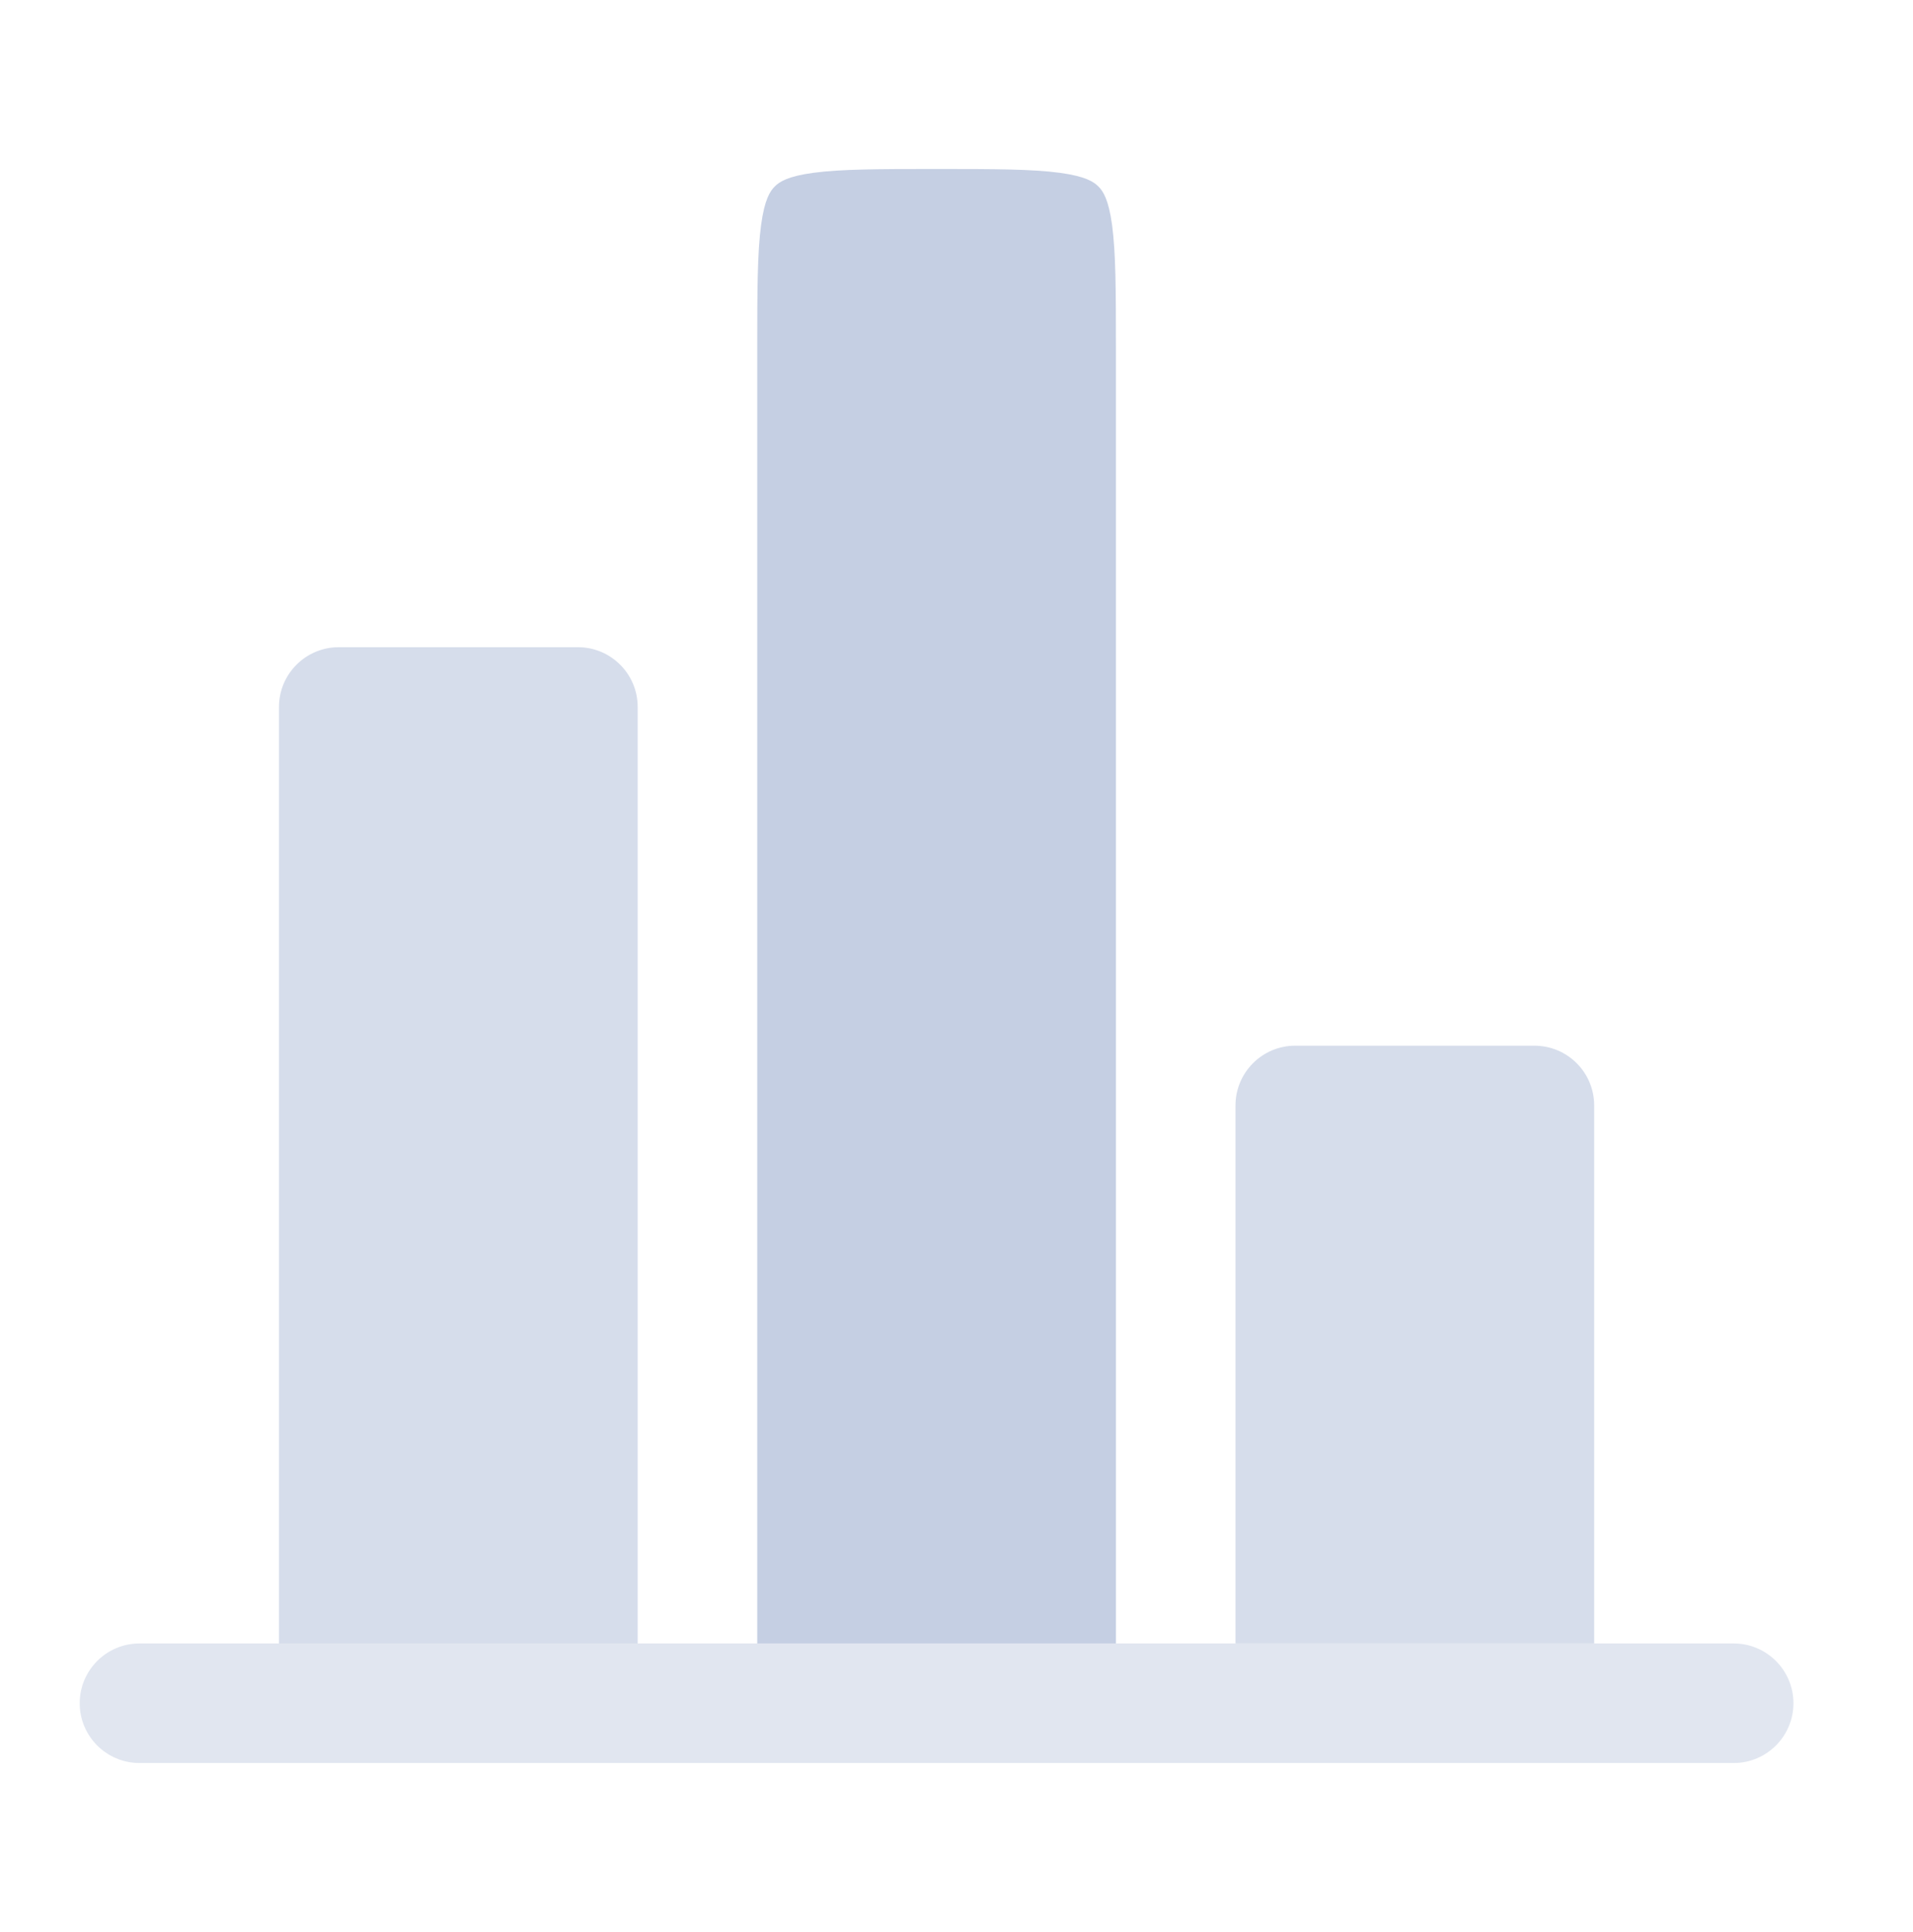
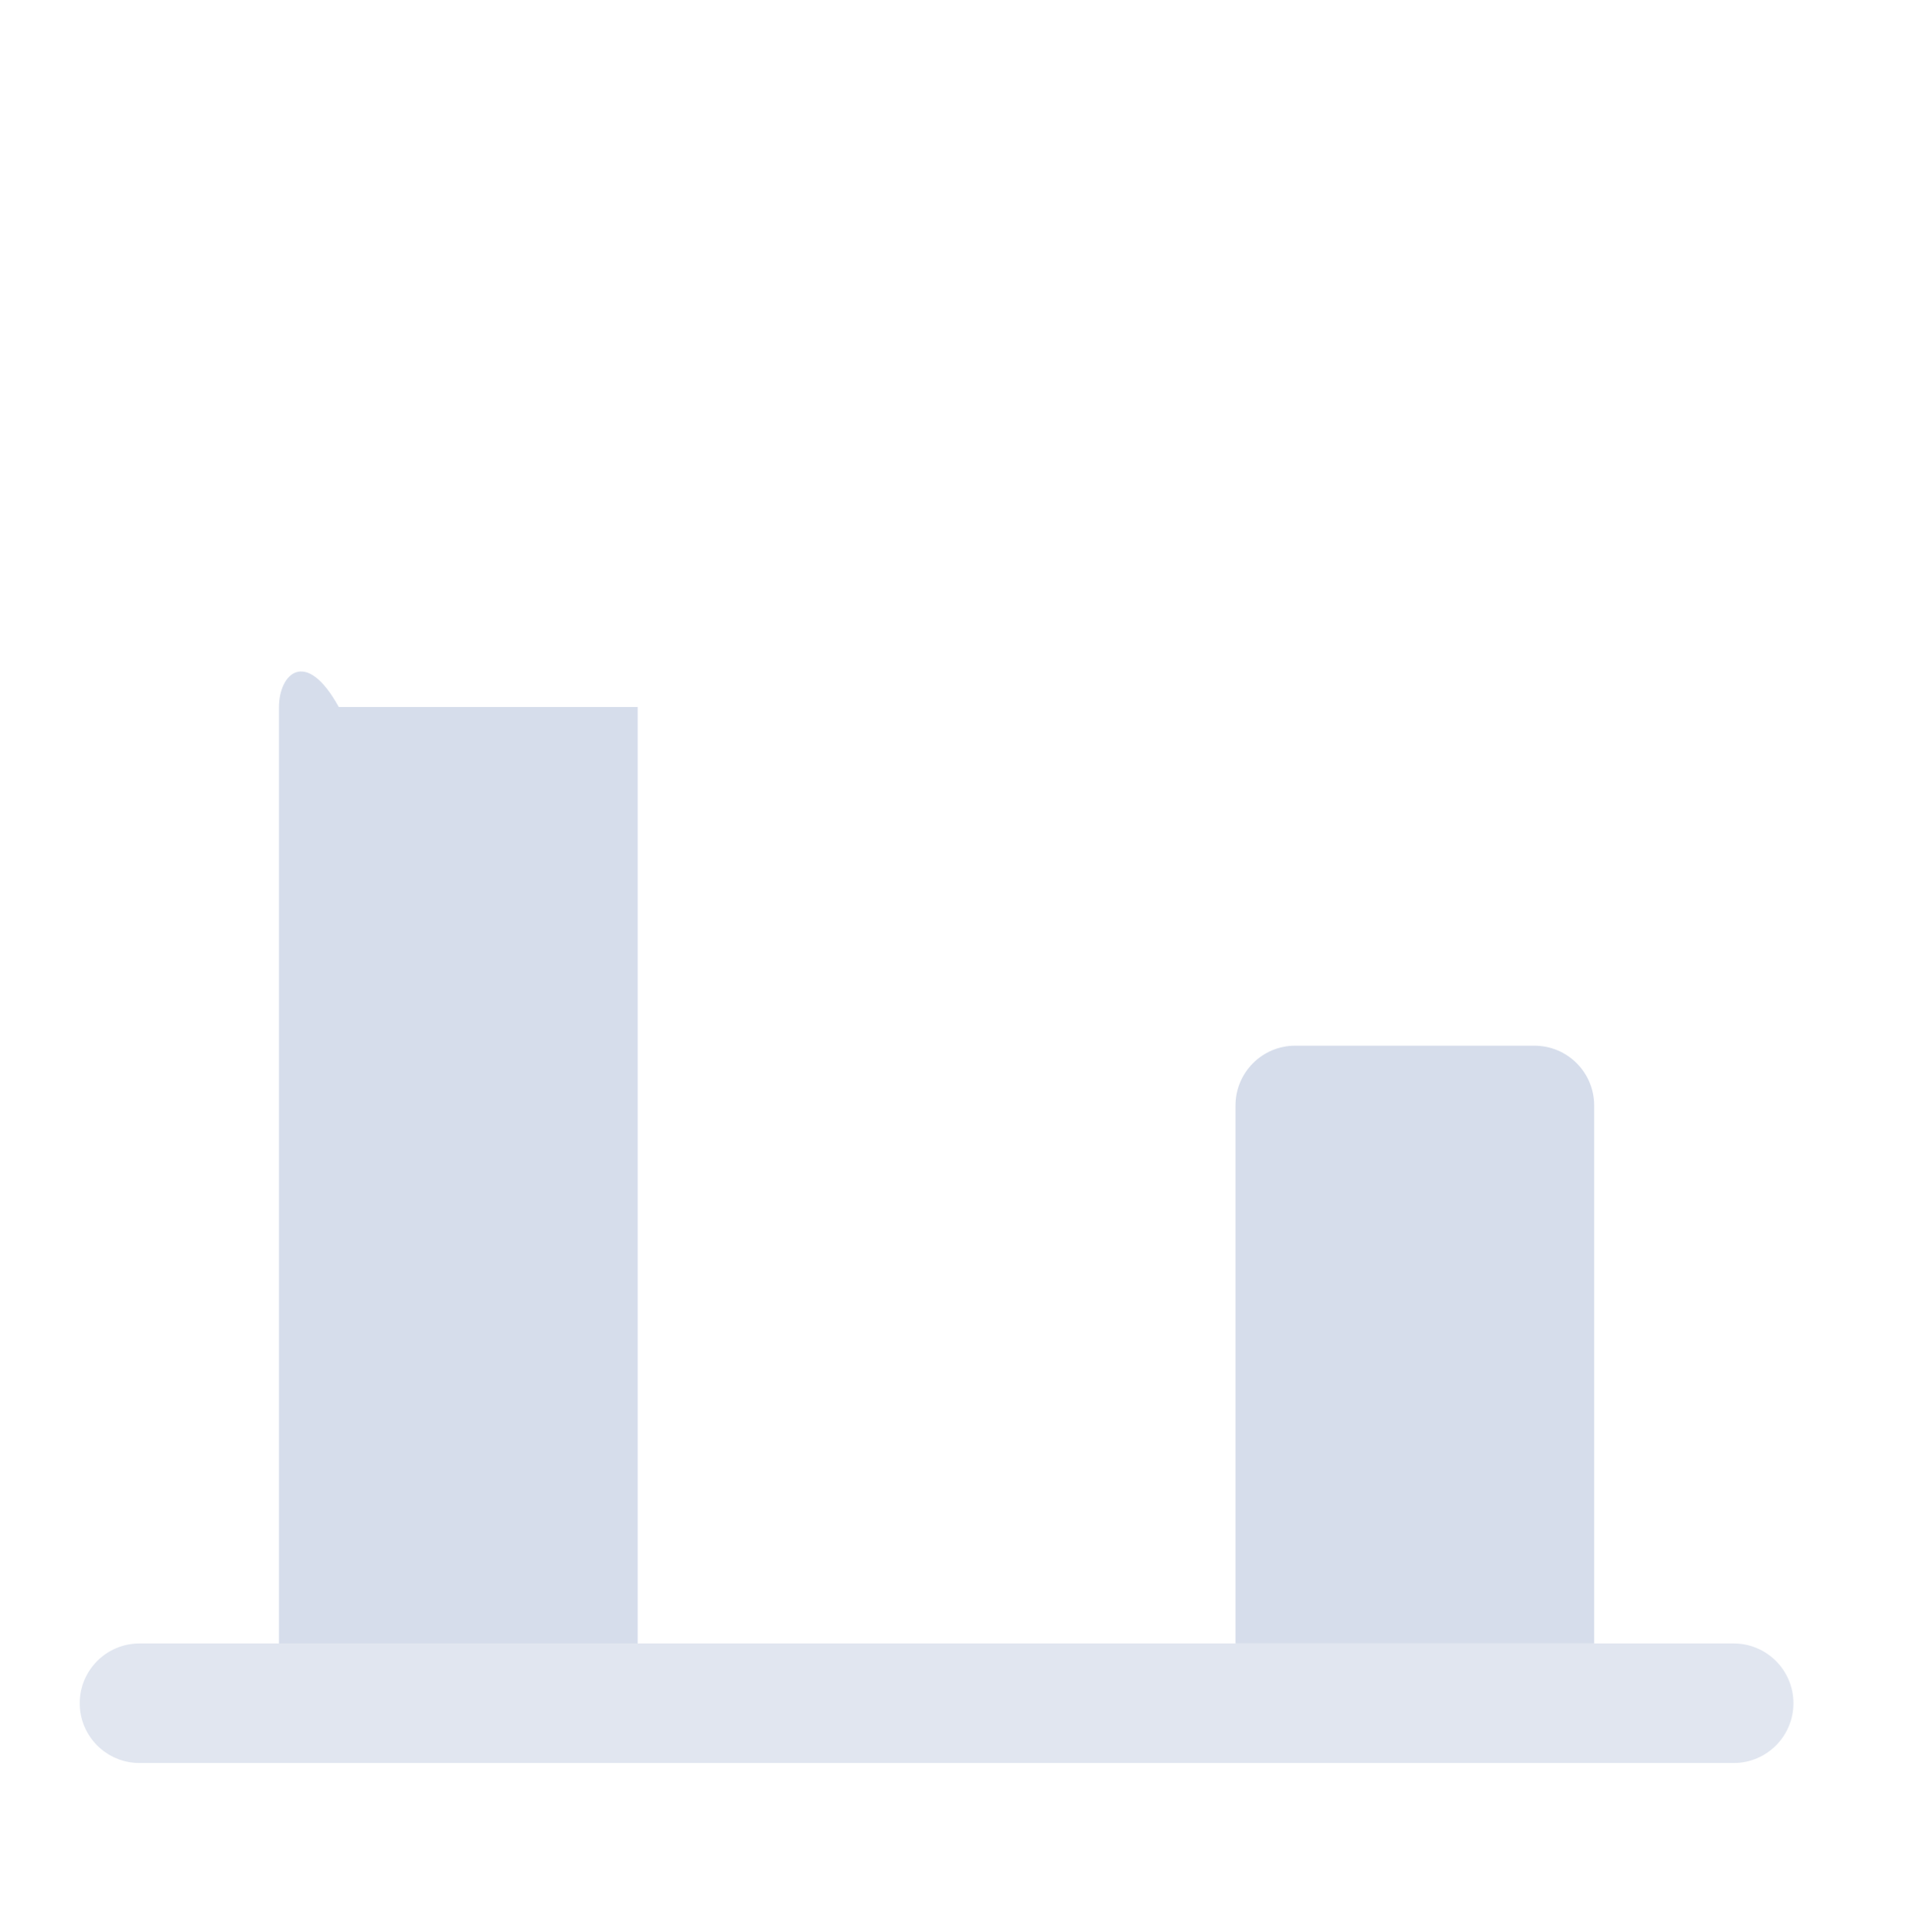
<svg xmlns="http://www.w3.org/2000/svg" width="100" height="101" viewBox="0 0 100 101" fill="none">
-   <path fill-rule="evenodd" clip-rule="evenodd" d="M58.334 85.917V18.209C58.334 15.174 58.327 13.212 58.133 11.767C57.95 10.412 57.656 9.987 57.418 9.749C57.18 9.511 56.755 9.217 55.4 9.034C53.955 8.84 51.993 8.834 48.959 8.834C45.924 8.834 43.962 8.84 42.517 9.034C41.161 9.217 40.737 9.511 40.499 9.749C40.261 9.987 39.967 10.412 39.785 11.767C39.59 13.212 39.584 15.174 39.584 18.209V85.917H58.334Z" fill="#C5CFE3" />
-   <path opacity="0.7" d="M33.334 36.959C33.334 35.233 31.934 33.834 30.209 33.834H17.709C15.983 33.834 14.584 35.233 14.584 36.959V85.917H33.334V36.959Z" fill="#C5CFE3" />
+   <path opacity="0.7" d="M33.334 36.959H17.709C15.983 33.834 14.584 35.233 14.584 36.959V85.917H33.334V36.959Z" fill="#C5CFE3" />
  <path opacity="0.7" d="M83.334 57.791C83.334 56.066 81.934 54.666 80.209 54.666H67.709C65.983 54.666 64.584 56.066 64.584 57.791V85.916H83.334V57.791Z" fill="#C5CFE3" />
  <path opacity="0.5" d="M7.292 85.916C5.566 85.916 4.167 87.316 4.167 89.041C4.167 90.767 5.566 92.166 7.292 92.166H90.625C92.351 92.166 93.75 90.767 93.75 89.041C93.75 87.316 92.351 85.916 90.625 85.916H89.583H83.333H64.583H58.333H39.583H33.333H14.583H8.333H7.292Z" fill="#C5CFE3" />
</svg>